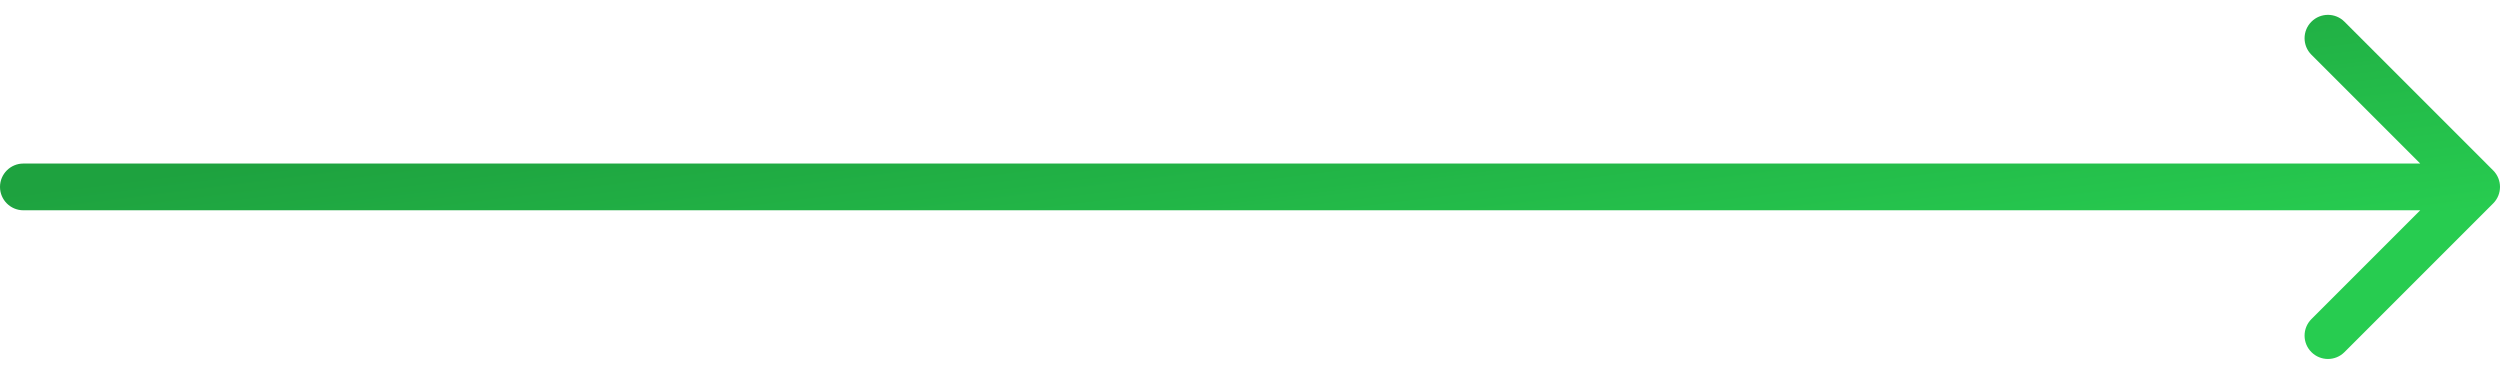
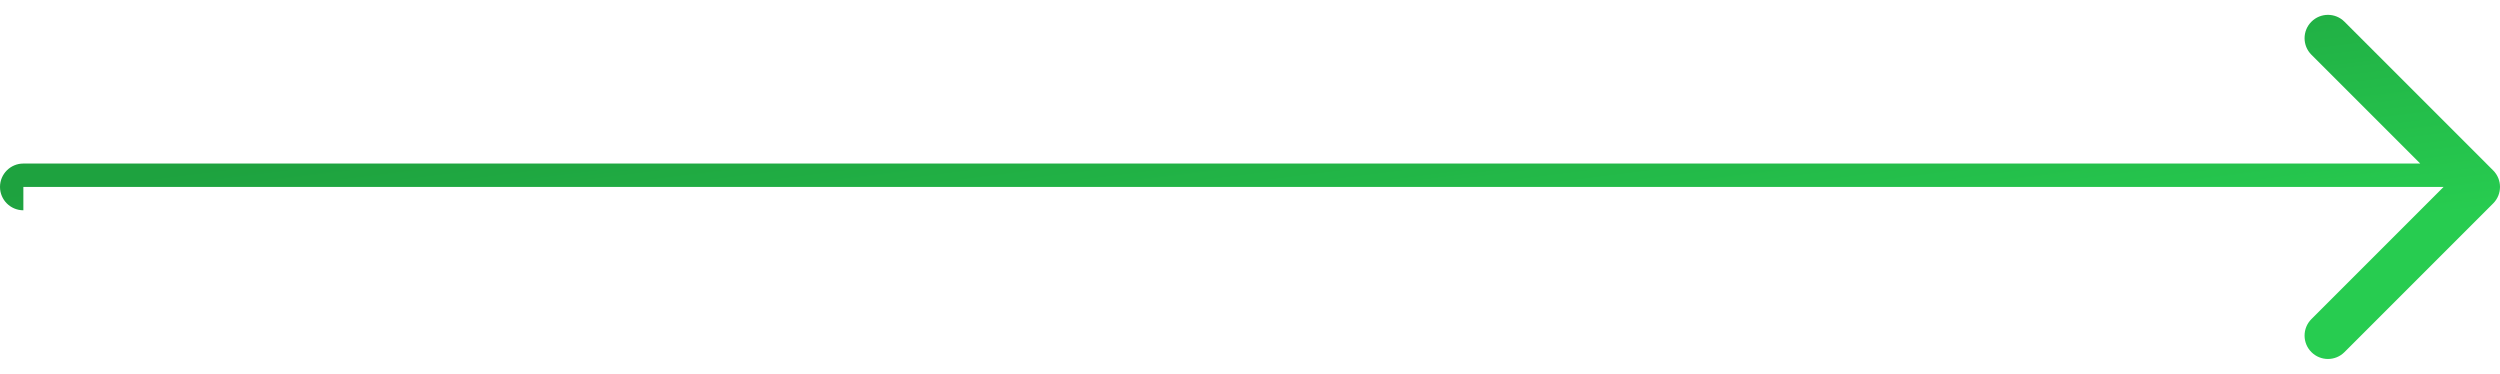
<svg xmlns="http://www.w3.org/2000/svg" fill="none" height="100%" overflow="visible" preserveAspectRatio="none" style="display: block;" viewBox="0 0 107 16" width="100%">
-   <path d="M1 7C0.448 7 0 7.448 0 8C0 8.552 0.448 9 1 9V8V7ZM106.707 8.707C107.098 8.317 107.098 7.683 106.707 7.293L100.343 0.929C99.953 0.538 99.32 0.538 98.929 0.929C98.538 1.319 98.538 1.953 98.929 2.343L104.586 8L98.929 13.657C98.538 14.047 98.538 14.681 98.929 15.071C99.32 15.462 99.953 15.462 100.343 15.071L106.707 8.707ZM1 8V9H106V8V7H1V8Z" fill="url(#paint0_linear_0_566)" id="Line 2" />
+   <path d="M1 7C0.448 7 0 7.448 0 8C0 8.552 0.448 9 1 9V8V7ZM106.707 8.707C107.098 8.317 107.098 7.683 106.707 7.293L100.343 0.929C99.953 0.538 99.32 0.538 98.929 0.929C98.538 1.319 98.538 1.953 98.929 2.343L104.586 8L98.929 13.657C98.538 14.047 98.538 14.681 98.929 15.071C99.32 15.462 99.953 15.462 100.343 15.071L106.707 8.707ZM1 8H106V8V7H1V8Z" fill="url(#paint0_linear_0_566)" id="Line 2" />
  <defs>
    <linearGradient gradientUnits="userSpaceOnUse" id="paint0_linear_0_566" x1="2.319" x2="4.043" y1="8.054" y2="21.793">
      <stop stop-color="#1EA23F" />
      <stop offset="1" stop-color="#27CC50" />
    </linearGradient>
  </defs>
</svg>